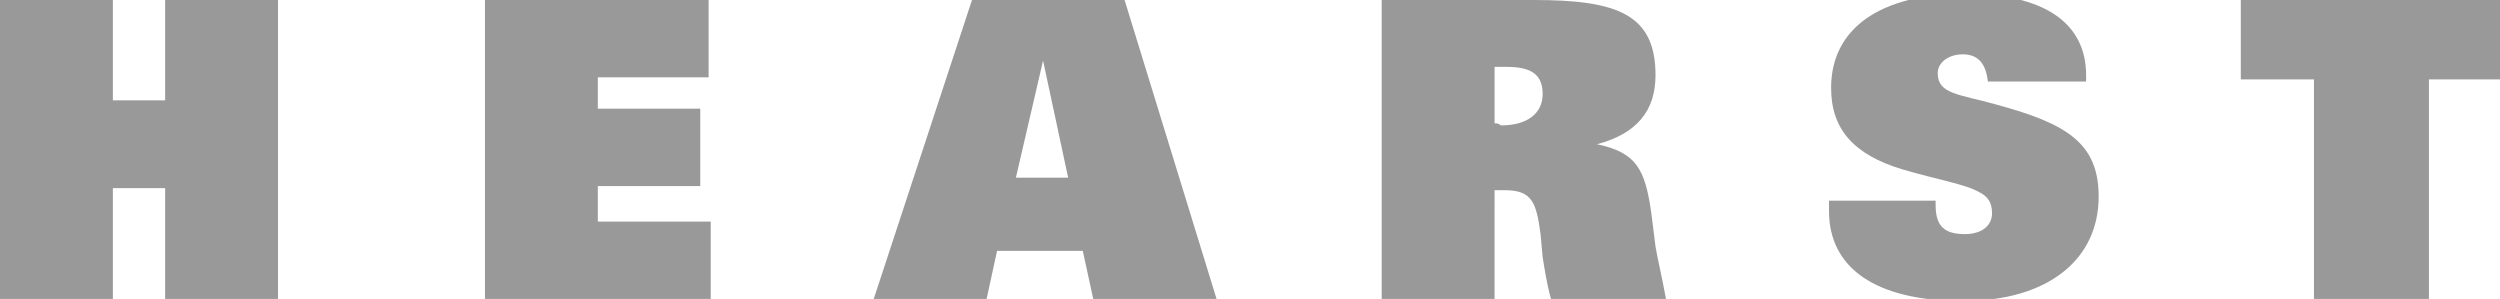
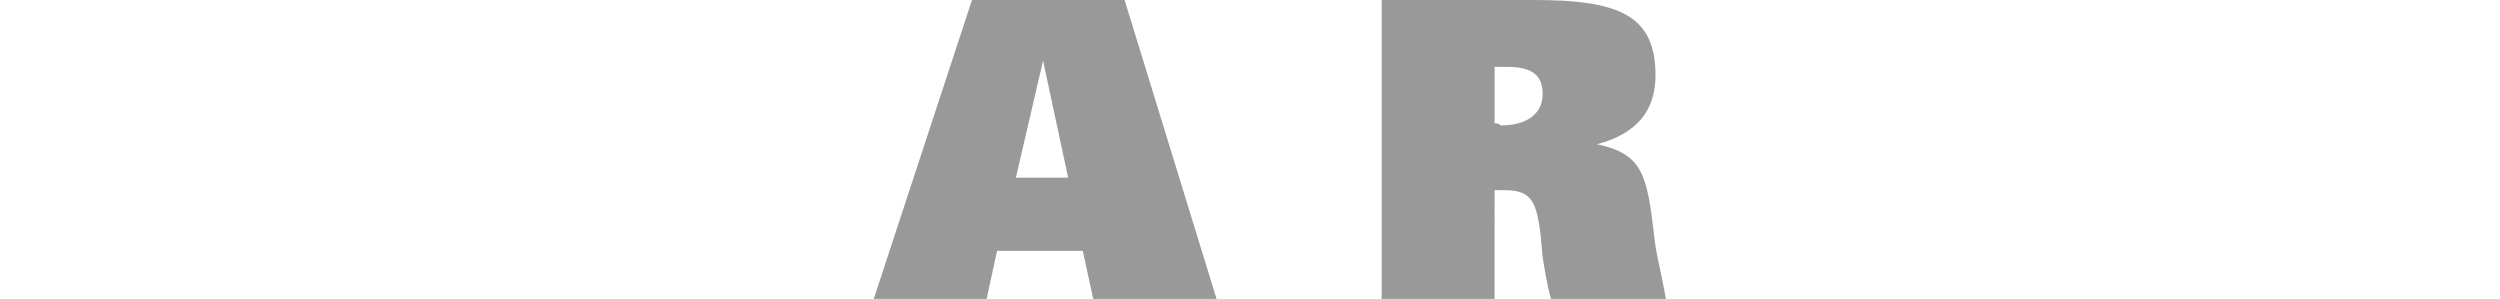
<svg xmlns="http://www.w3.org/2000/svg" version="1.1" id="Layer_1" x="0px" y="0px" viewBox="-2 3.9 119.6 14.3" style="enable-background:new -2 3.9 119.6 14.3;" xml:space="preserve">
  <style type="text/css">
	.st0{fill:#999999;}
</style>
-   <polyline class="st0" points="-2,3.9 3.4,3.9 3.4,8.7 5.9,8.7 5.9,3.9 11.3,3.9 11.3,18.2 5.9,18.2 5.9,12.9 3.4,12.9 3.4,18.2   -2,18.2 -2,3.9 " />
-   <polyline class="st0" points="21.2,3.9 31.9,3.9 31.9,7.6 26.6,7.6 26.6,9.1 31.5,9.1 31.5,12.8 26.6,12.8 26.6,14.5 32,14.5   32,18.2 21.2,18.2 21.2,3.9 " />
  <path class="st0" d="M39.8,18.2h5.4l0.5-2.3h4.1l0.5,2.3h5.9L51.8,3.9h-7.3L39.8,18.2L39.8,18.2z M49.1,12.4h-2.5l1.3-5.6L49.1,12.4  " />
  <path class="st0" d="M64.1,18.2h5.4V13c0.2,0,0.4,0,0.5,0c1.3,0,1.5,0.6,1.7,2.1l0.1,1.1c0.1,0.6,0.2,1.3,0.4,2h5.5  c-0.2-1.1-0.4-1.9-0.5-2.5L77,14.1c-0.3-2.1-0.7-2.9-2.6-3.3c1.9-0.5,2.8-1.6,2.8-3.3c0-2.9-1.8-3.6-5.8-3.6h-7.3V18.2L64.1,18.2z   M69.5,9.8V7.1c0.2,0,0.4,0,0.6,0c1.2,0,1.7,0.4,1.7,1.3s-0.7,1.5-2,1.5C69.7,9.8,69.6,9.8,69.5,9.8" />
-   <path class="st0" d="M90.6,13.6v0.1c0,1,0.4,1.4,1.4,1.4c0.8,0,1.3-0.4,1.3-1c0-0.5-0.2-0.8-0.6-1c-0.7-0.4-2-0.6-3.7-1.1  c-2.3-0.7-3.4-1.9-3.4-3.9c0-2.8,2.3-4.5,6.4-4.5c3.8,0,5.8,1.4,5.8,3.9c0,0.1,0,0.2,0,0.3h-4.7c-0.1-0.9-0.5-1.3-1.2-1.3  s-1.2,0.4-1.2,0.9c0,1,1,1,2.8,1.5c3.3,0.9,4.9,1.8,4.9,4.4c0,3-2.4,5-6.5,5c-4.2,0-6.4-1.6-6.4-4.3c0-0.2,0-0.3,0-0.5h5.1" />
-   <polyline class="st0" points="117.6,7.7 114.2,7.7 114.2,18.2 108.7,18.2 108.7,7.7 105.2,7.7 105.2,3.9 117.6,3.9 117.6,7.7 " />
</svg>